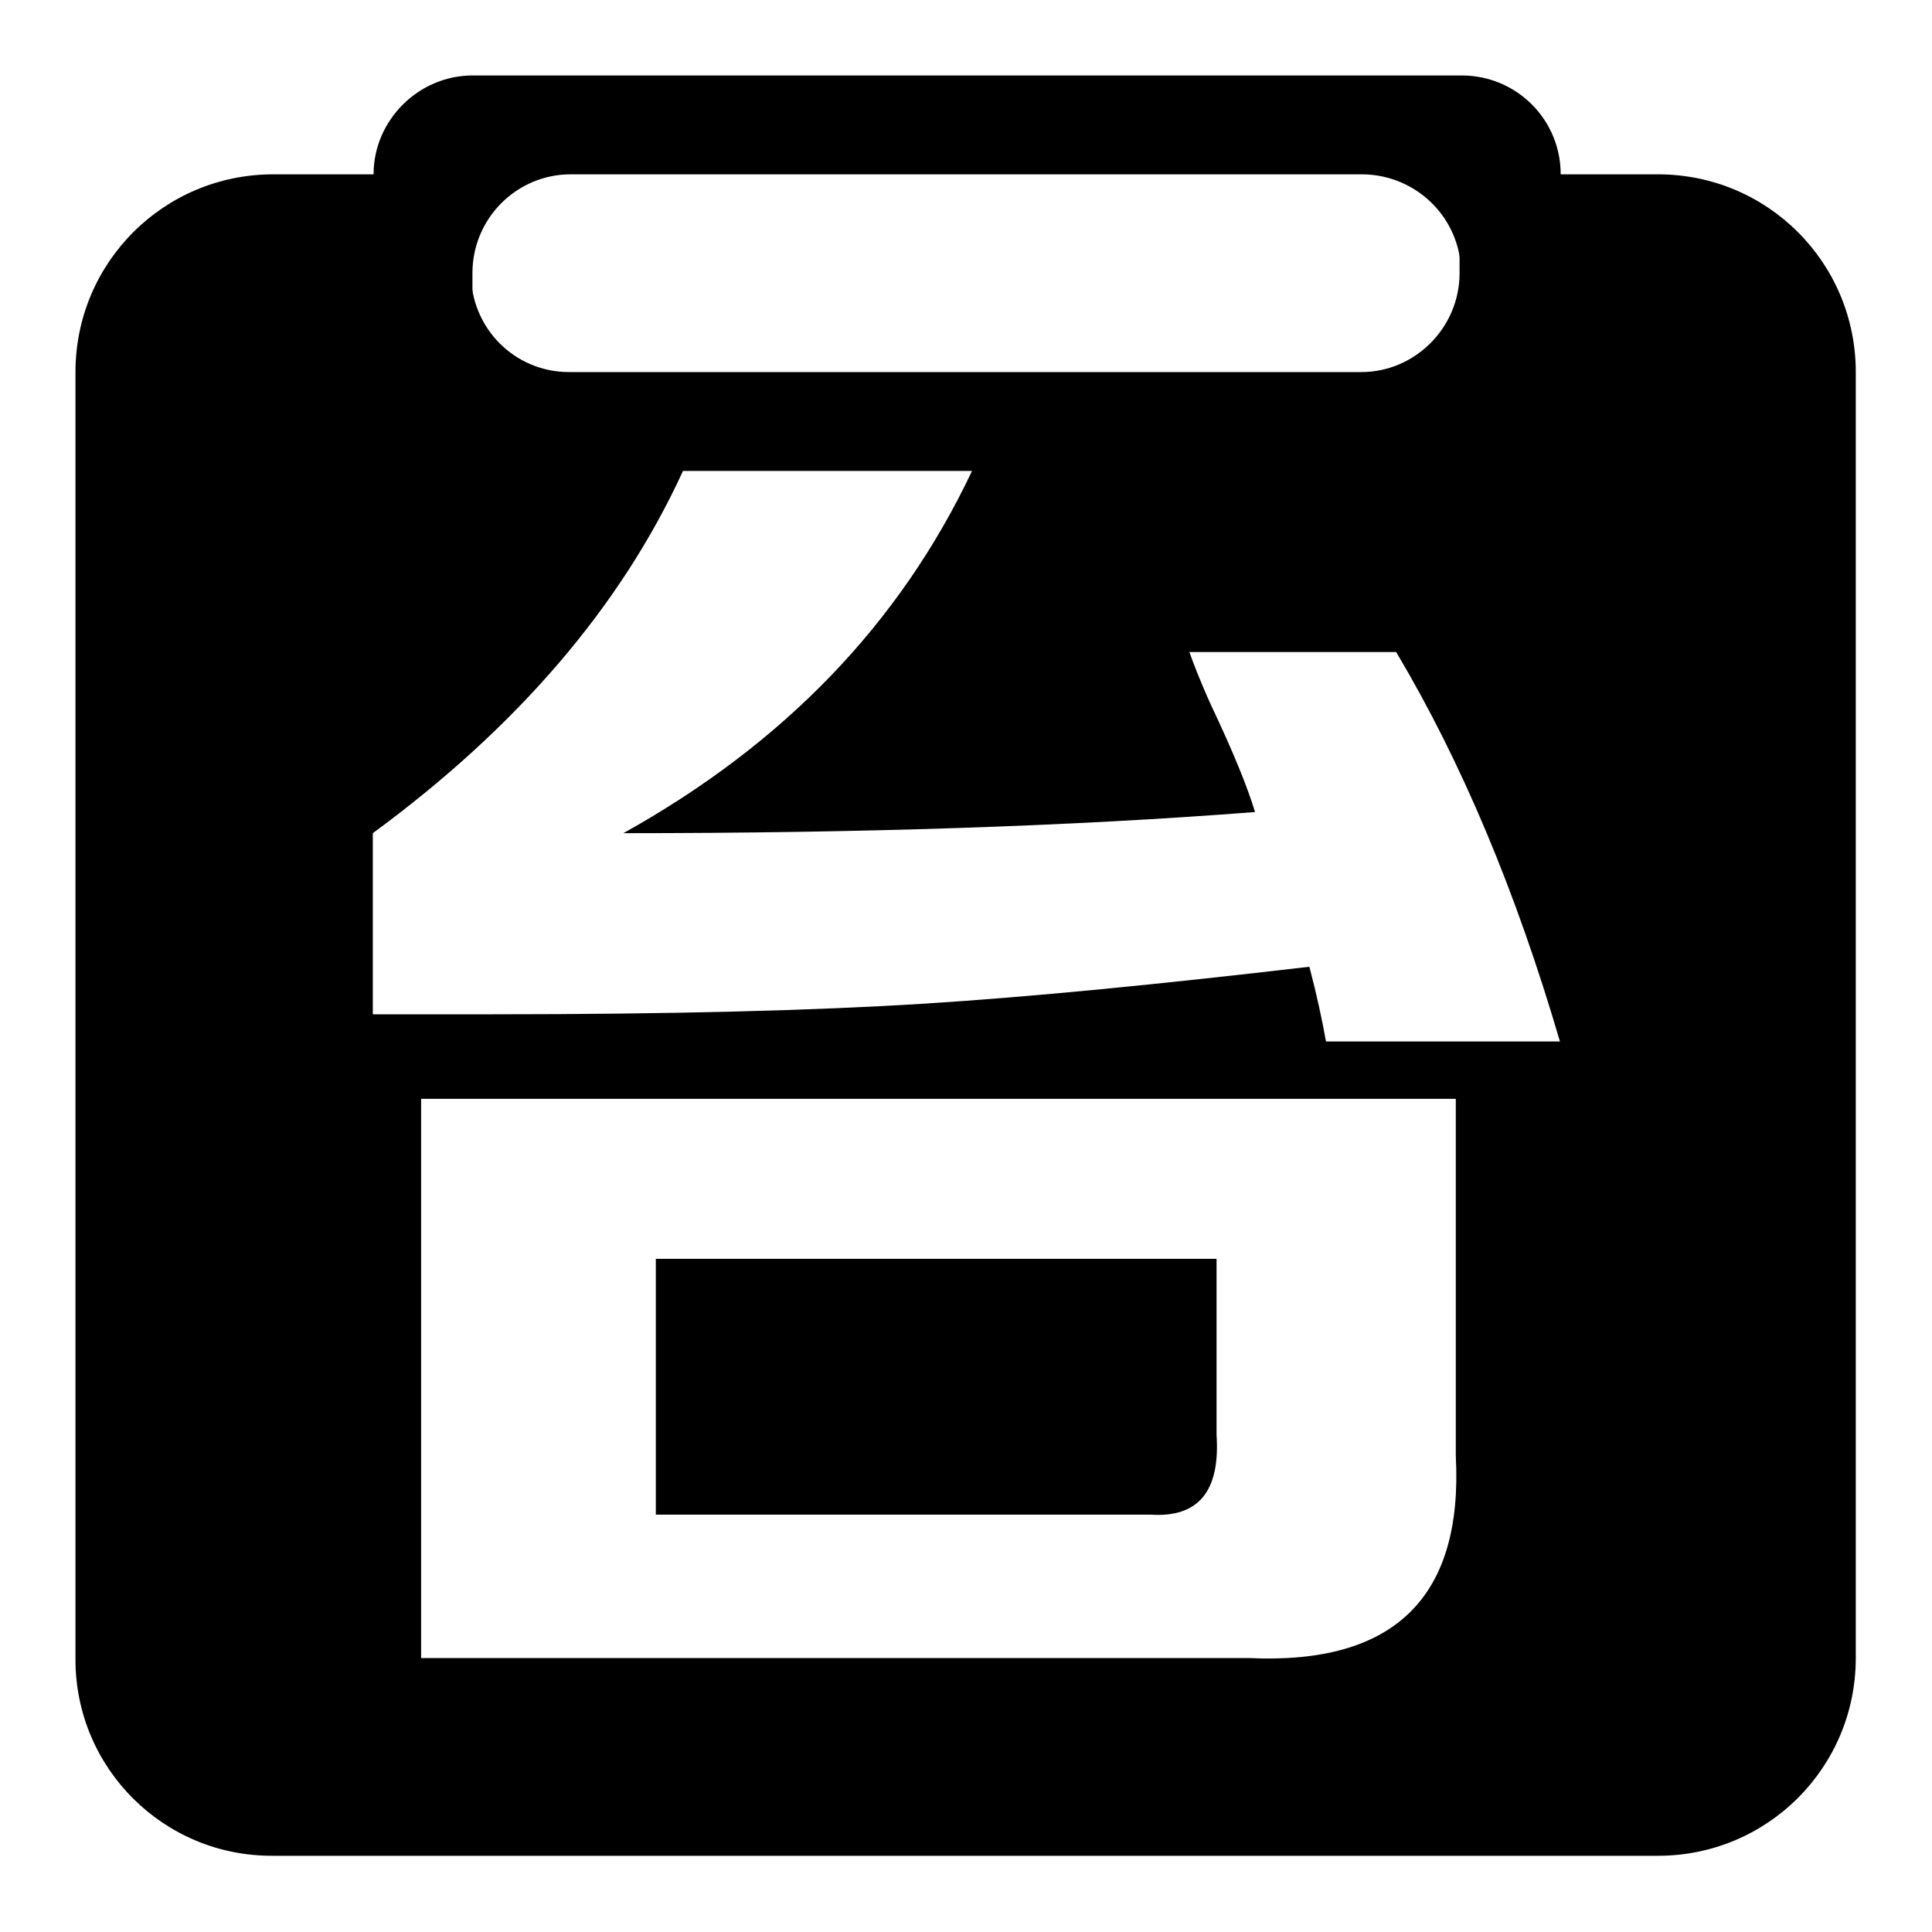
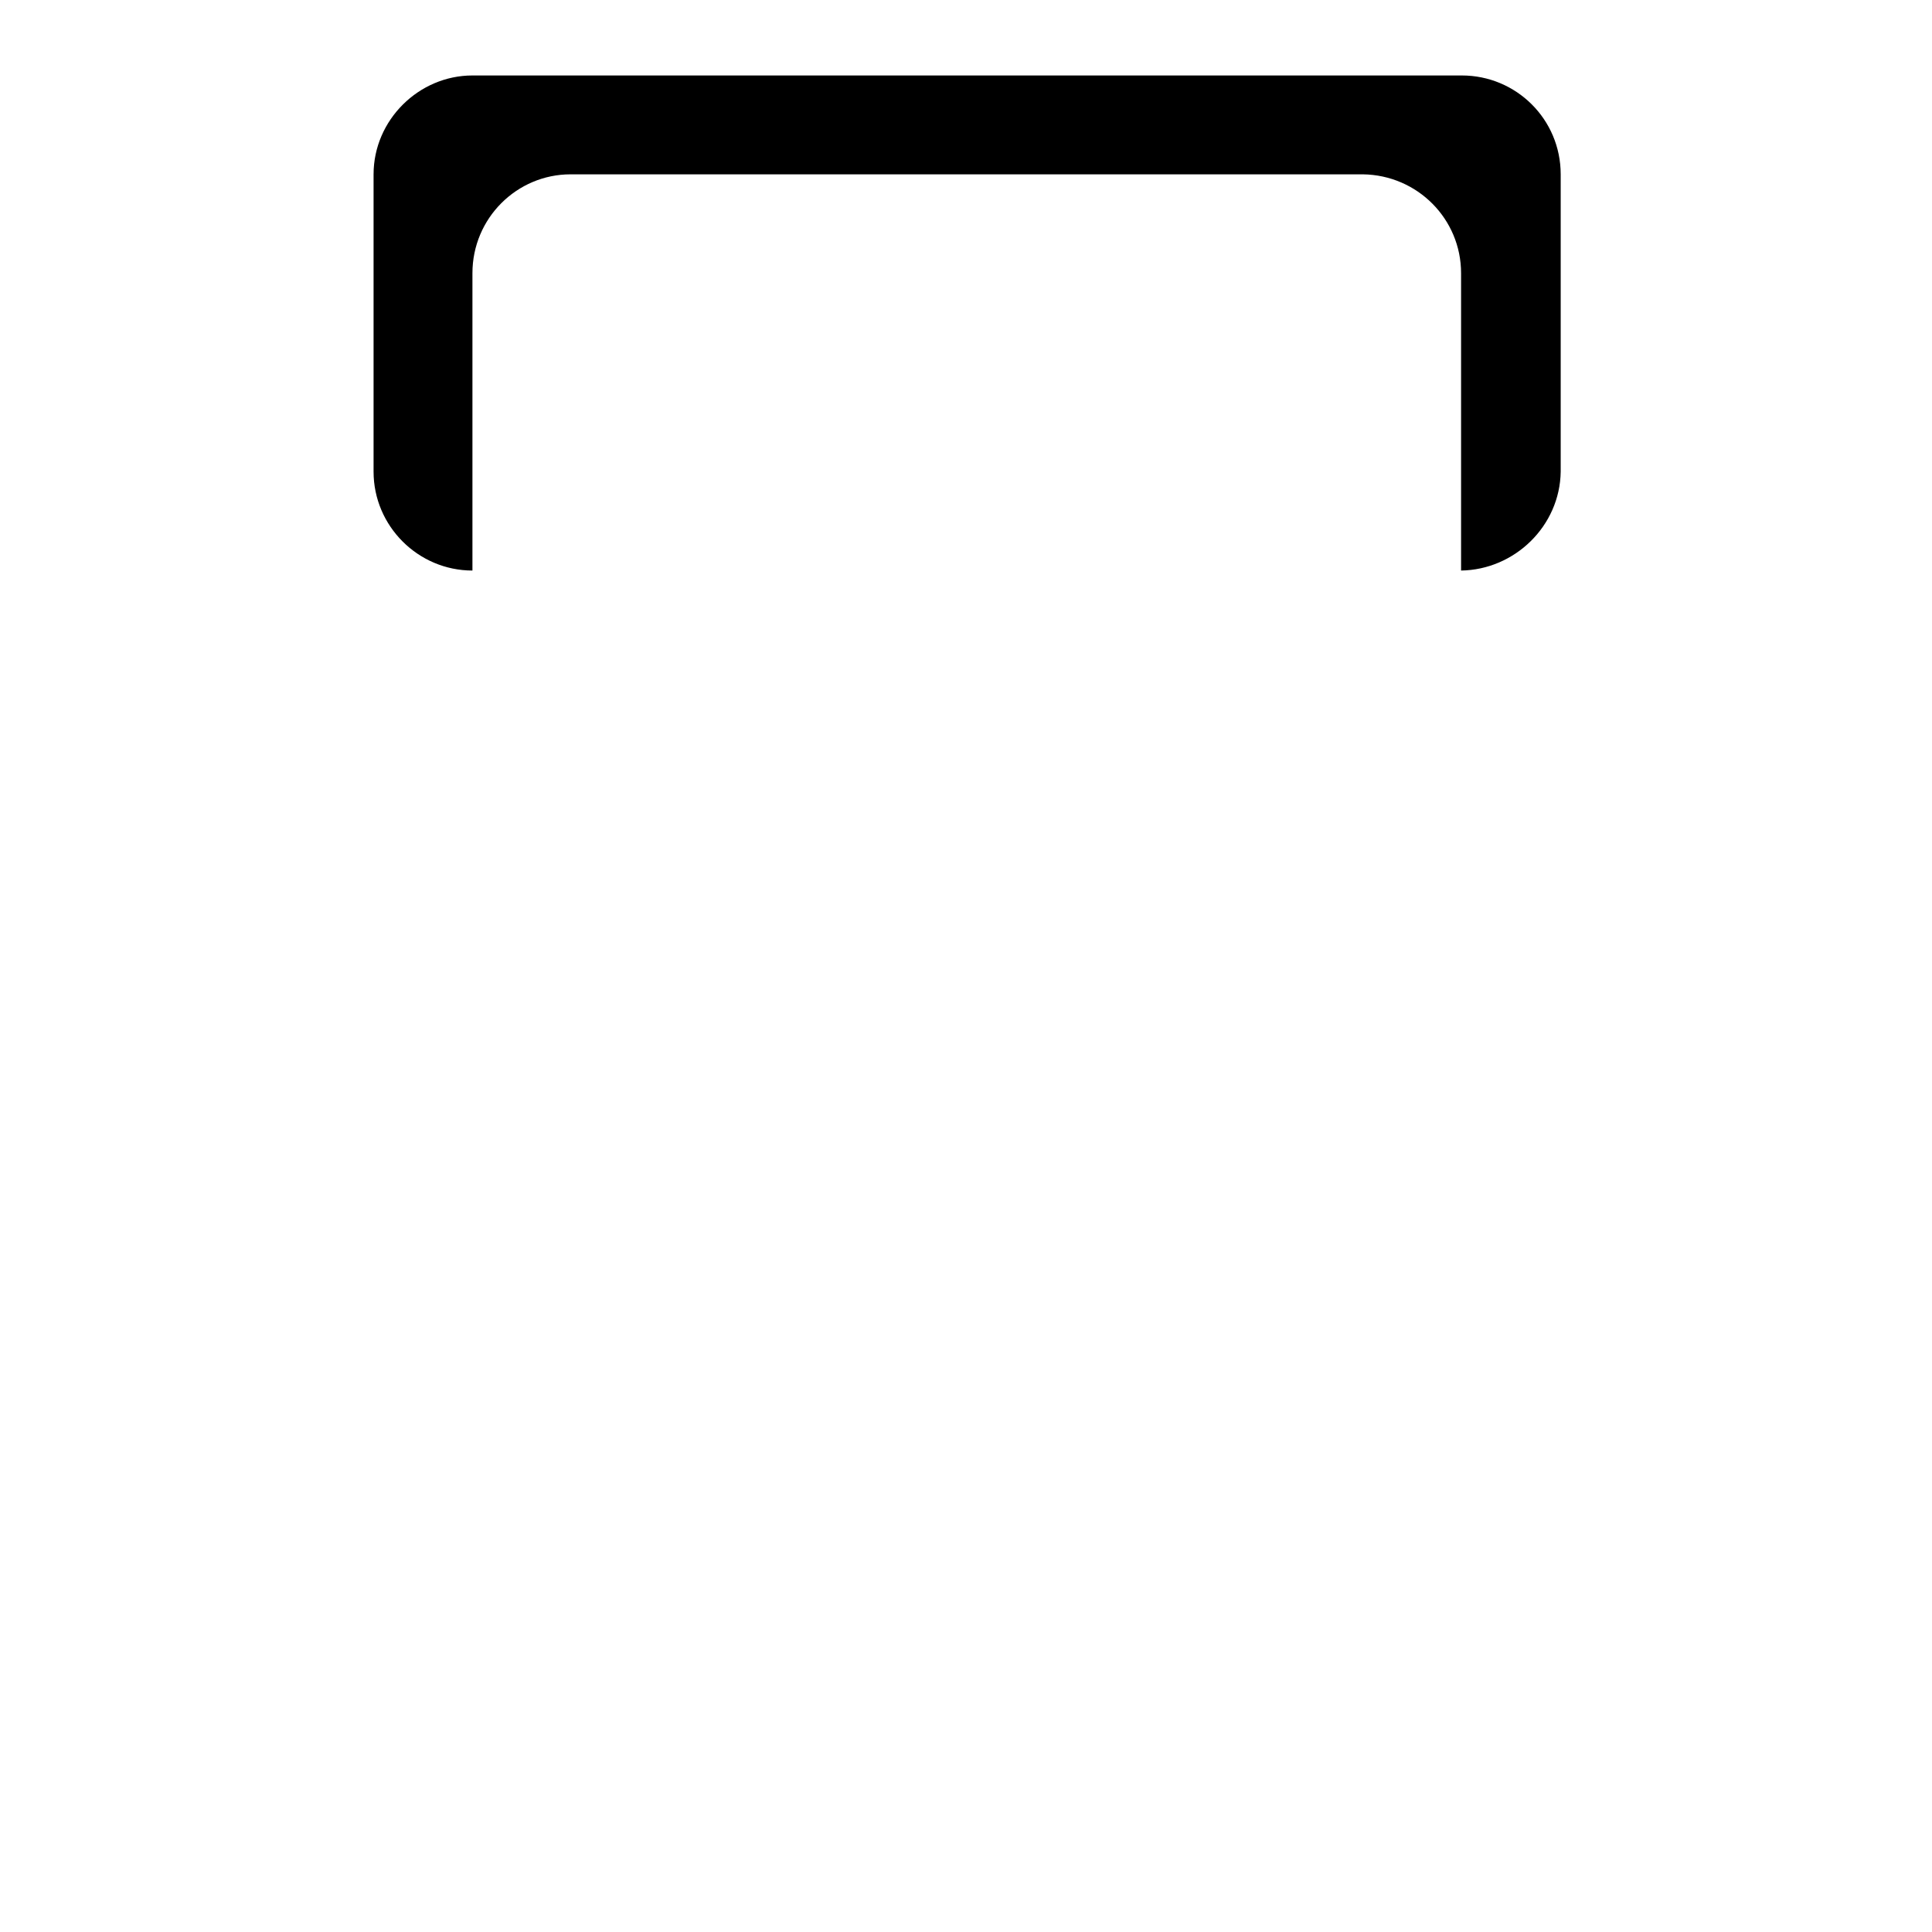
<svg xmlns="http://www.w3.org/2000/svg" version="1.1" x="0px" y="0px" viewBox="0 0 256 256" enable-background="new 0 0 256 256" xml:space="preserve">
  <g>
-     <path fill="#000000" d="M62.4,23.1v13.1c0,7.3,5.8,13.1,13,13.1h105c7.1,0,13-5.9,13-13.1V23.1h26.3c14.5,0,26.2,11.7,26.2,26.2 v170.4c0,14.5-11.7,26.2-26.2,26.2H36.2C21.7,246,10,234.3,10,219.9c0,0,0-0.1,0-0.1V49.3c0-14.5,11.7-26.2,26.2-26.2H62.4z  M55.8,219.7h109.7c19.2,0.9,28.4-8,27.4-26.8v-47.3H55.8V219.7z M185,86.4h-27.4c0.5,1.4,1.4,3.8,2.9,7.1 c2.9,6.1,4.8,10.8,5.8,14.1c-24.5,1.9-52.4,2.8-83.7,2.8c21.2-11.8,36.6-27.7,46.2-48H90.5c-8.2,17.9-21.9,33.9-41.1,48v24h15.9 c23.6,0,42.6-0.5,57-1.4c14.4-0.9,31.5-2.6,51.2-4.9c1,3.8,1.7,7.1,2.2,9.9h31C200.9,118.2,193.7,101,185,86.4z M161.2,166.8v23.3 c0.5,7.5-2.4,11-8.7,10.6H86.9v-33.9L161.2,166.8L161.2,166.8z" />
    <path fill="#000000" d="M193.6,75.6V36.2c0-7.2-5.8-13-13-13.1h-105c-7.1,0-13,5.8-13,13.1v39.4c-7.2,0-13.1-5.9-13.1-13.1 c0,0,0,0,0,0V23.1c0-7.2,6-13.1,13.1-13.1h131.1c7.2,0,13.1,5.8,13.1,13.1c0,0,0,0,0,0.1v39.3C206.7,69.7,200.7,75.5,193.6,75.6 L193.6,75.6z" />
  </g>
</svg>